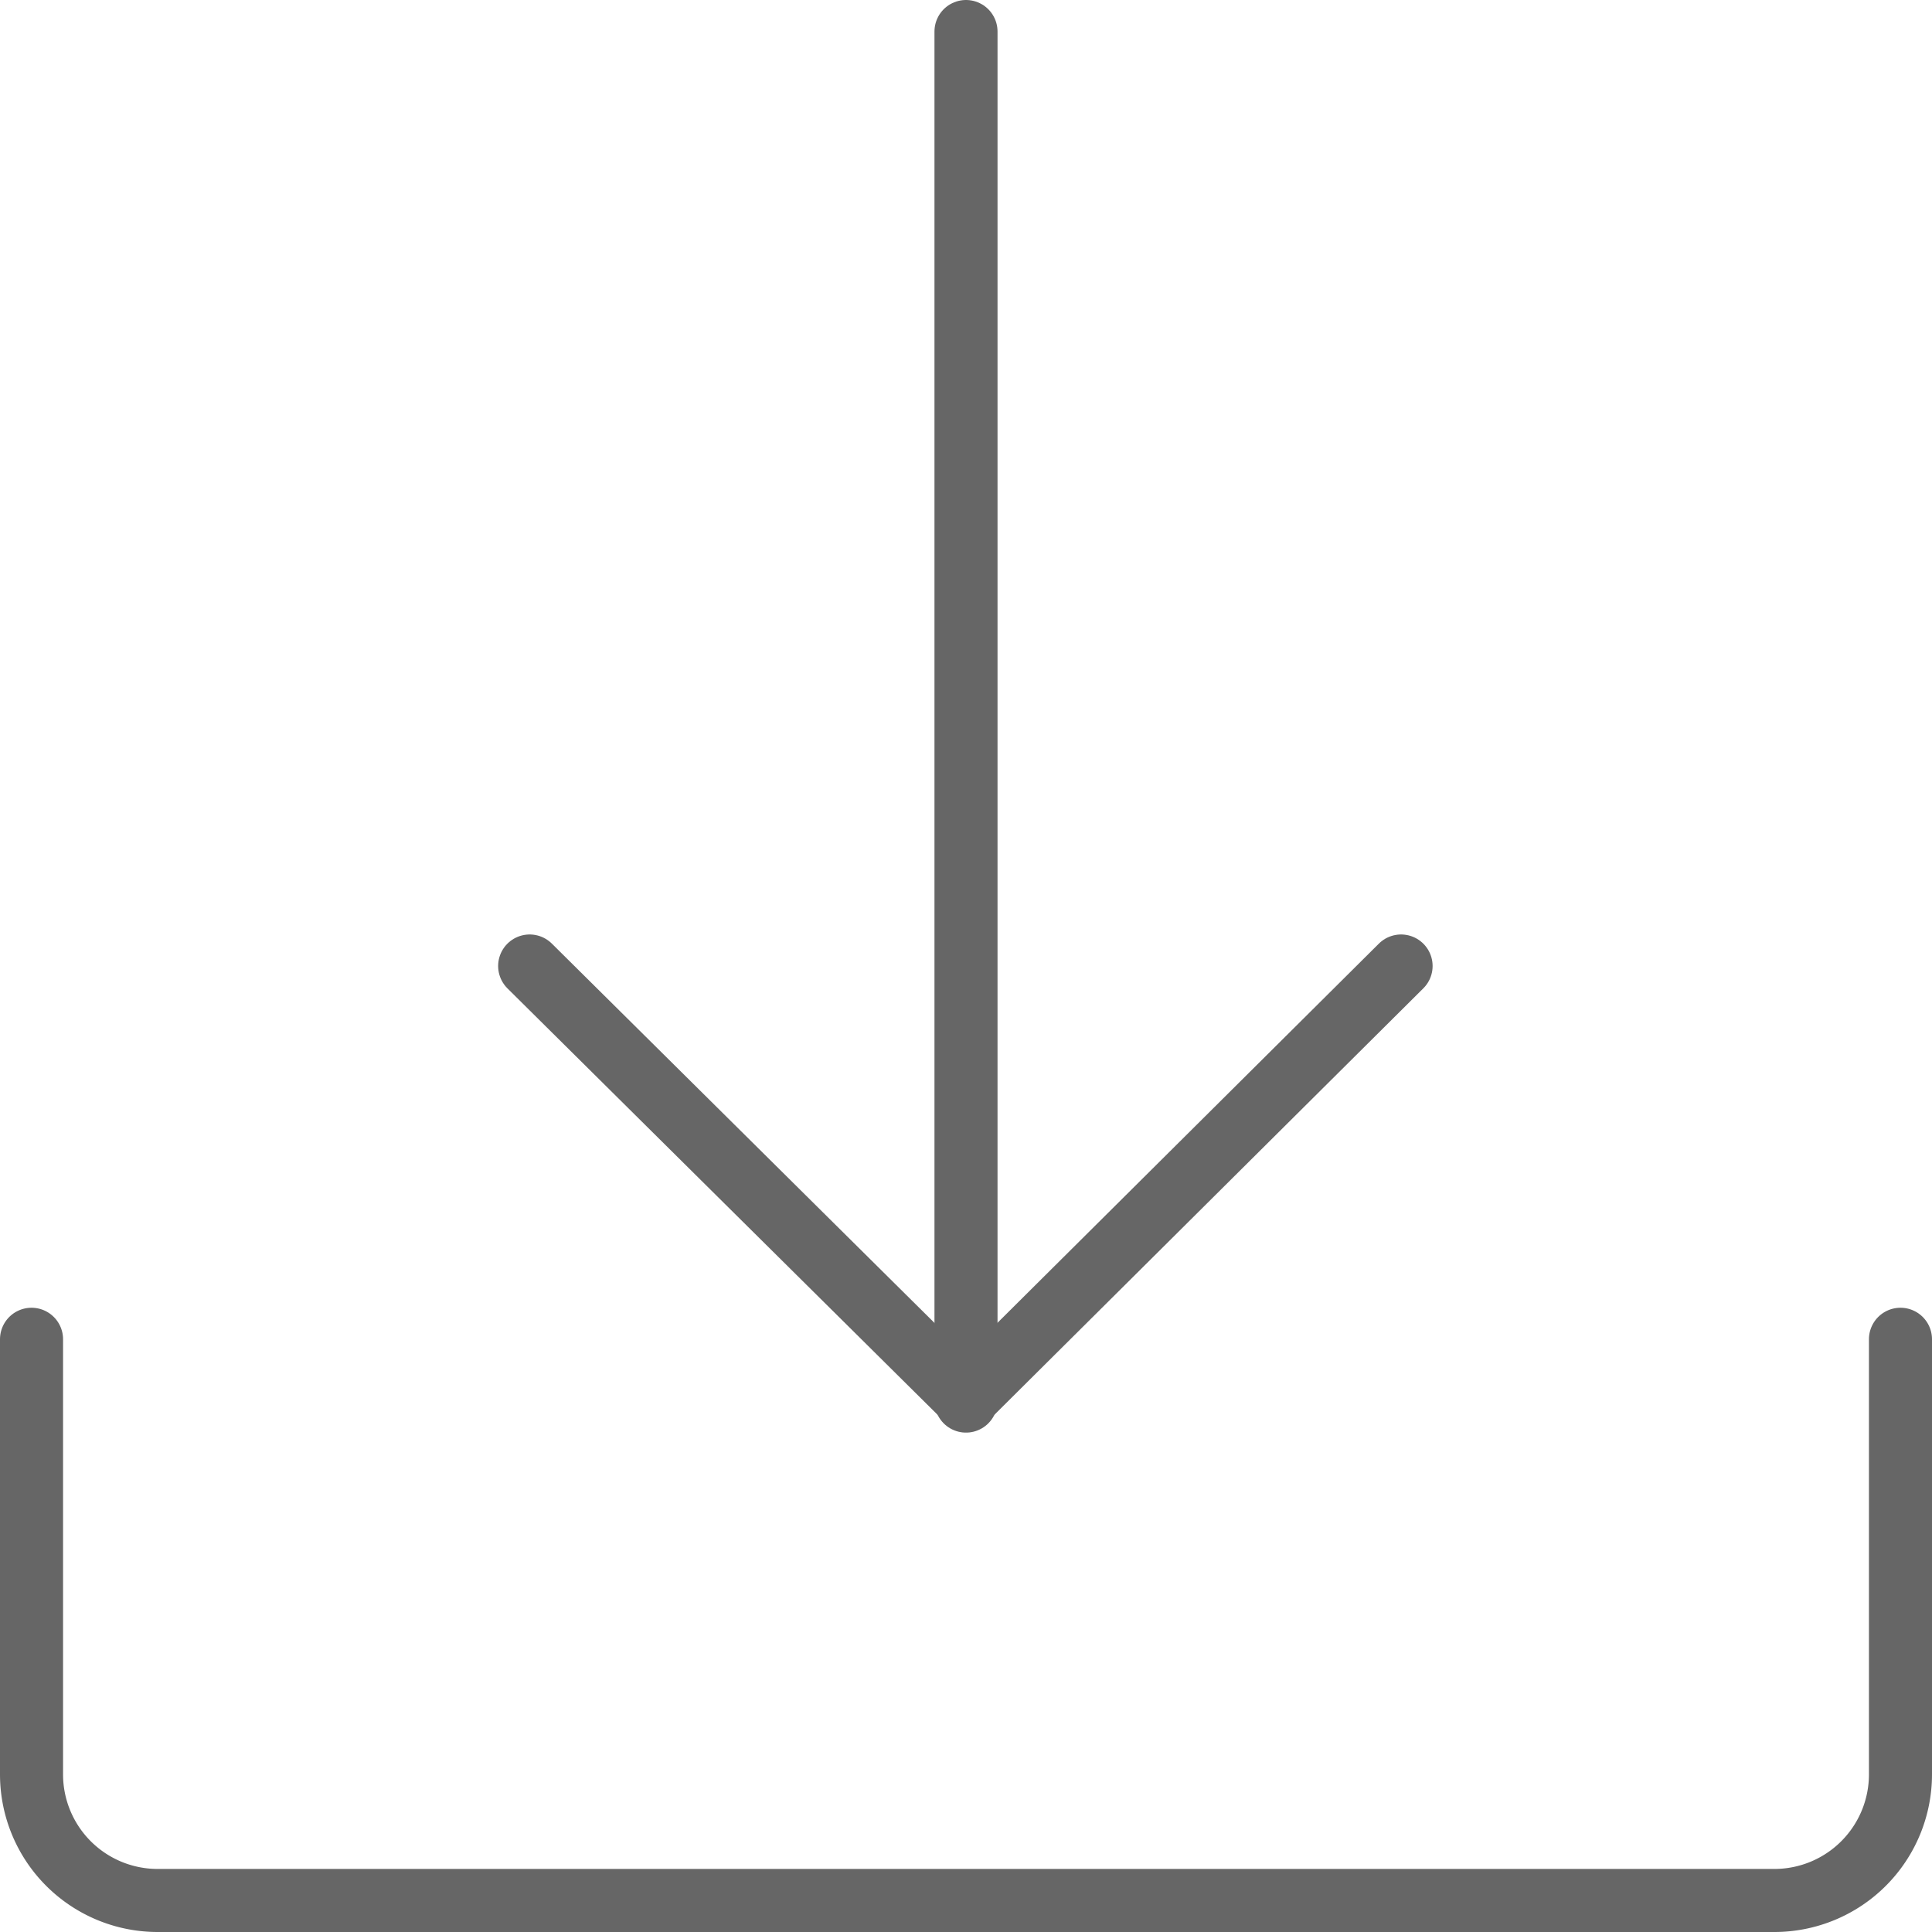
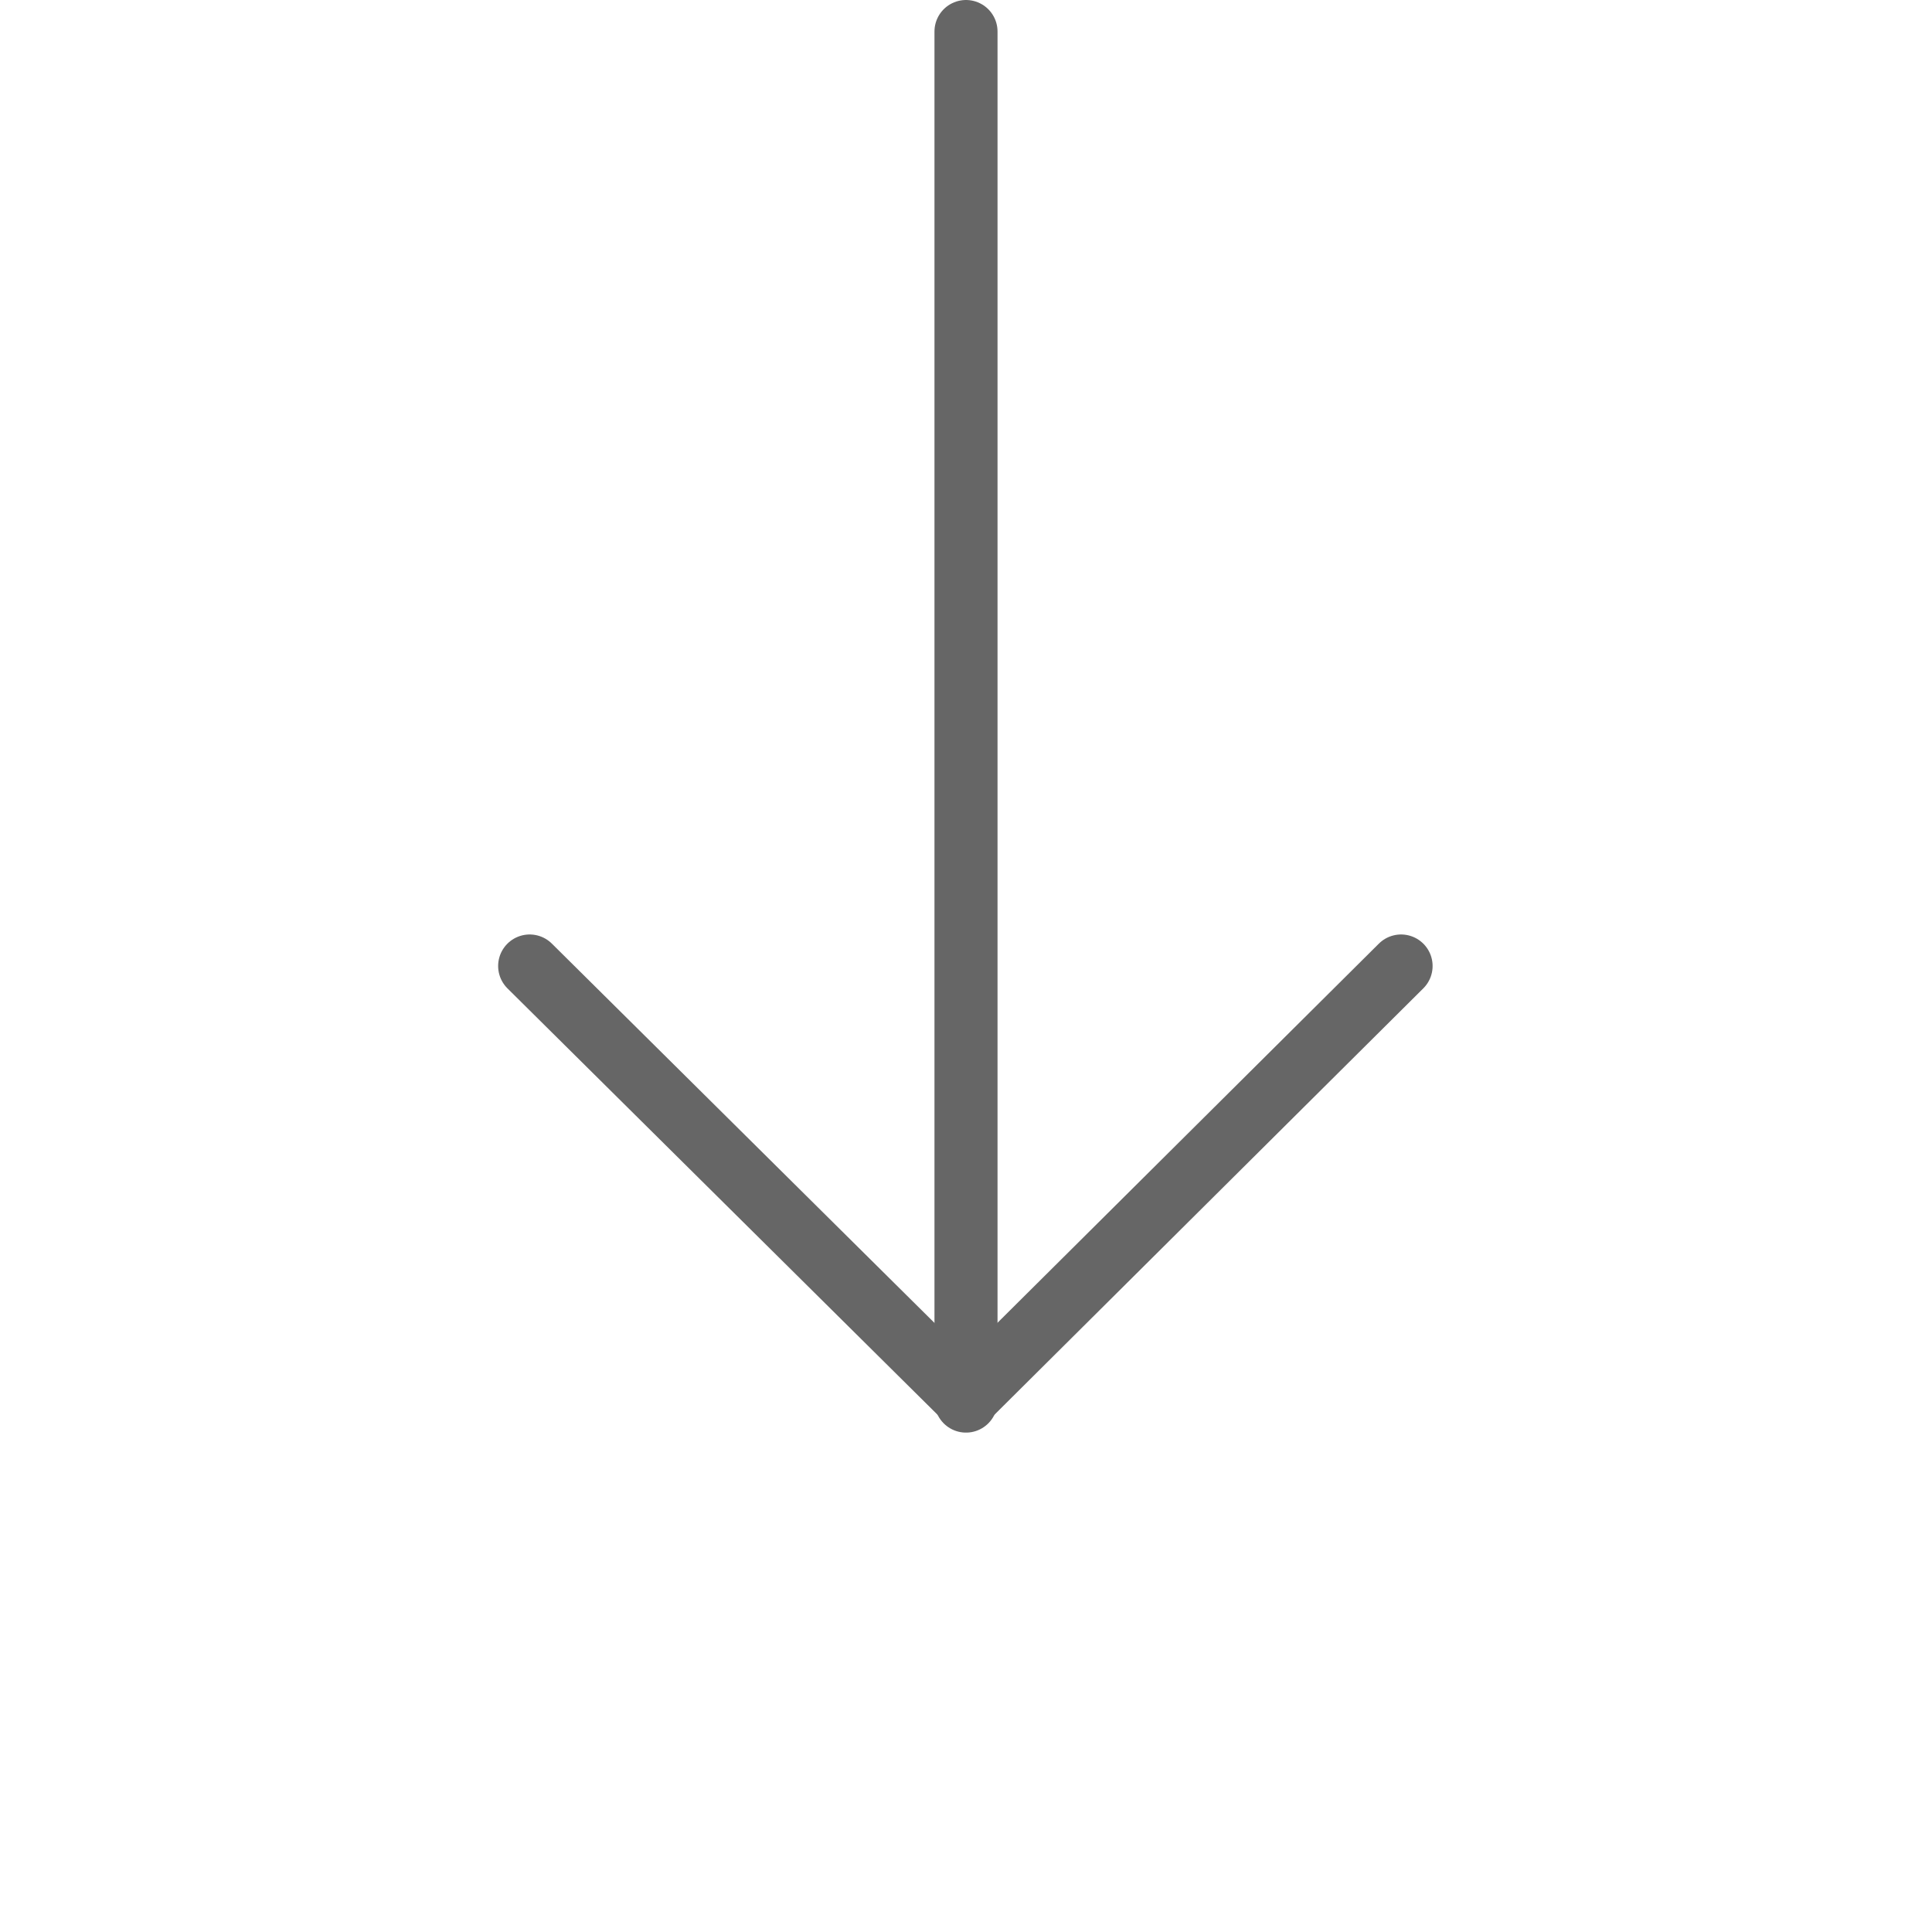
<svg xmlns="http://www.w3.org/2000/svg" viewBox="0 0 15.32 15.32">
  <defs>
    <style>.cls-1{fill:none;stroke:#666;stroke-linecap:round;stroke-linejoin:round;stroke-width:0.5px;}</style>
  </defs>
  <title>ic_productpage_download</title>
  <g id="Layer_2" data-name="Layer 2">
    <g id="Layer_1-2" data-name="Layer 1">
      <line class="cls-1" x1="7.66" y1="0.25" x2="7.66" y2="11.11" />
      <polyline class="cls-1" points="11.11 7.66 7.66 11.09 4.2 7.66" />
-       <path class="cls-1" d="M15.07,10.62v3.45a1,1,0,0,1-1,1H1.25a1,1,0,0,1-1-1V10.62" />
    </g>
  </g>
</svg>